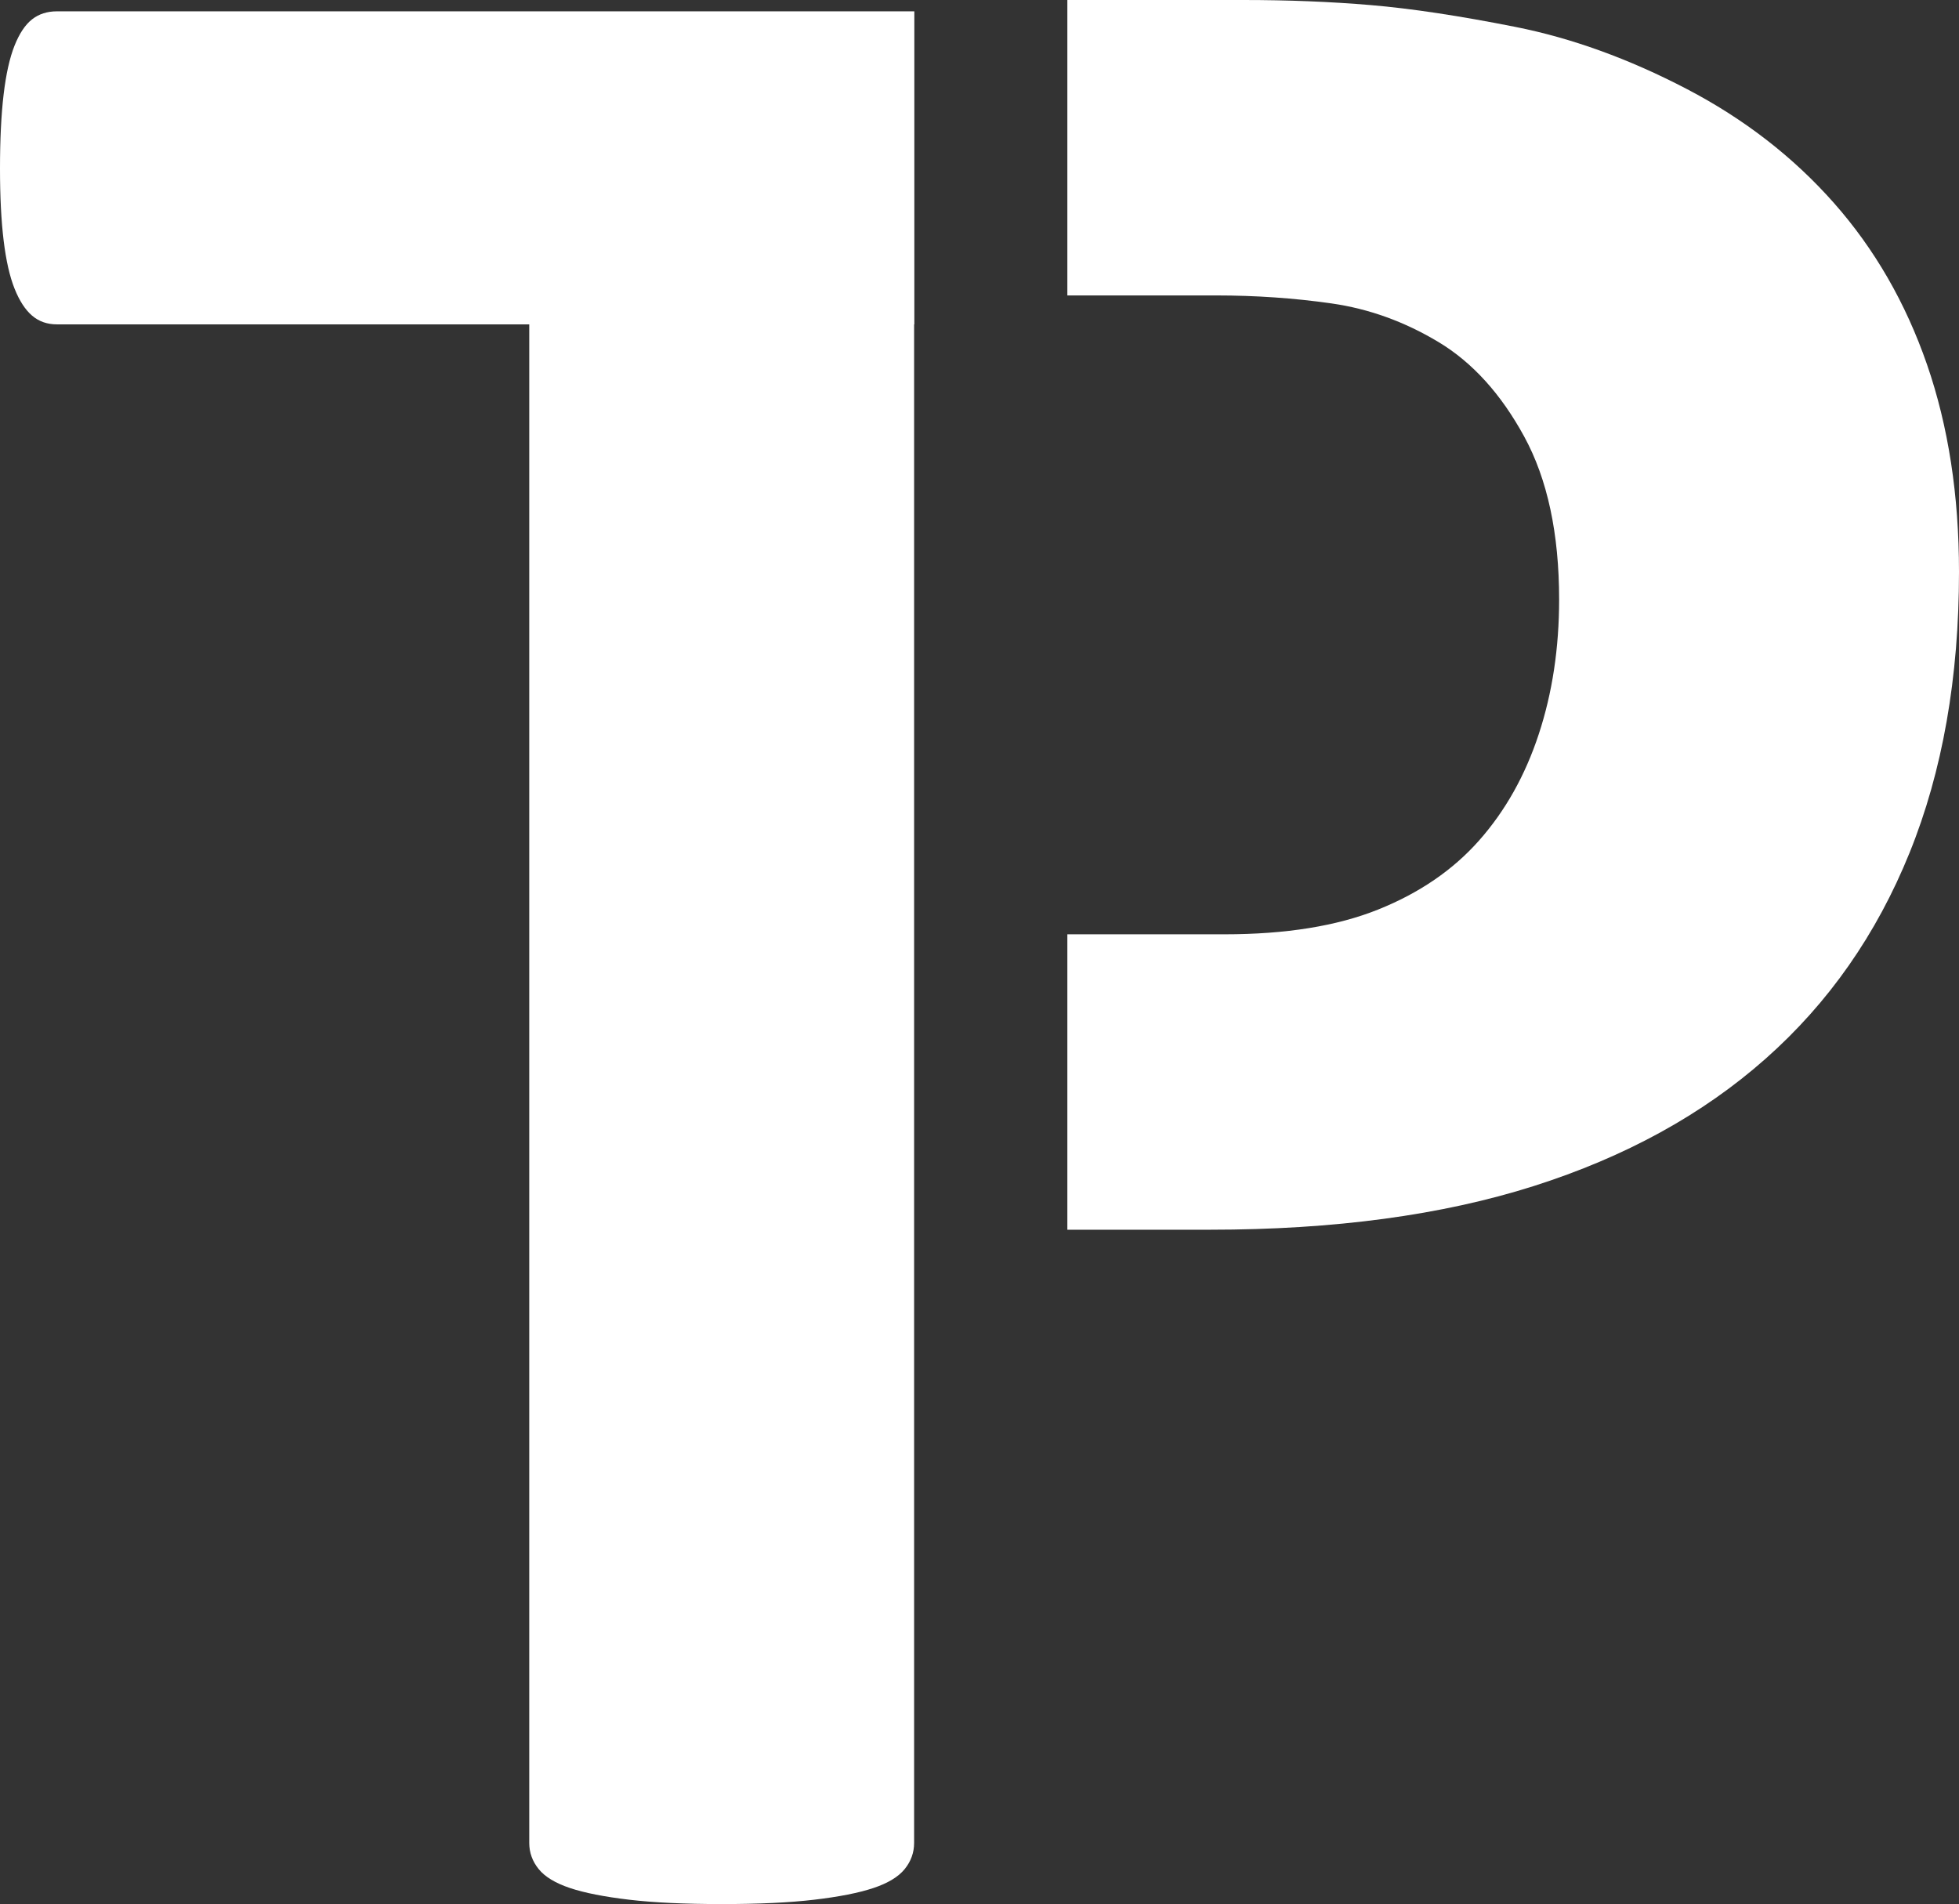
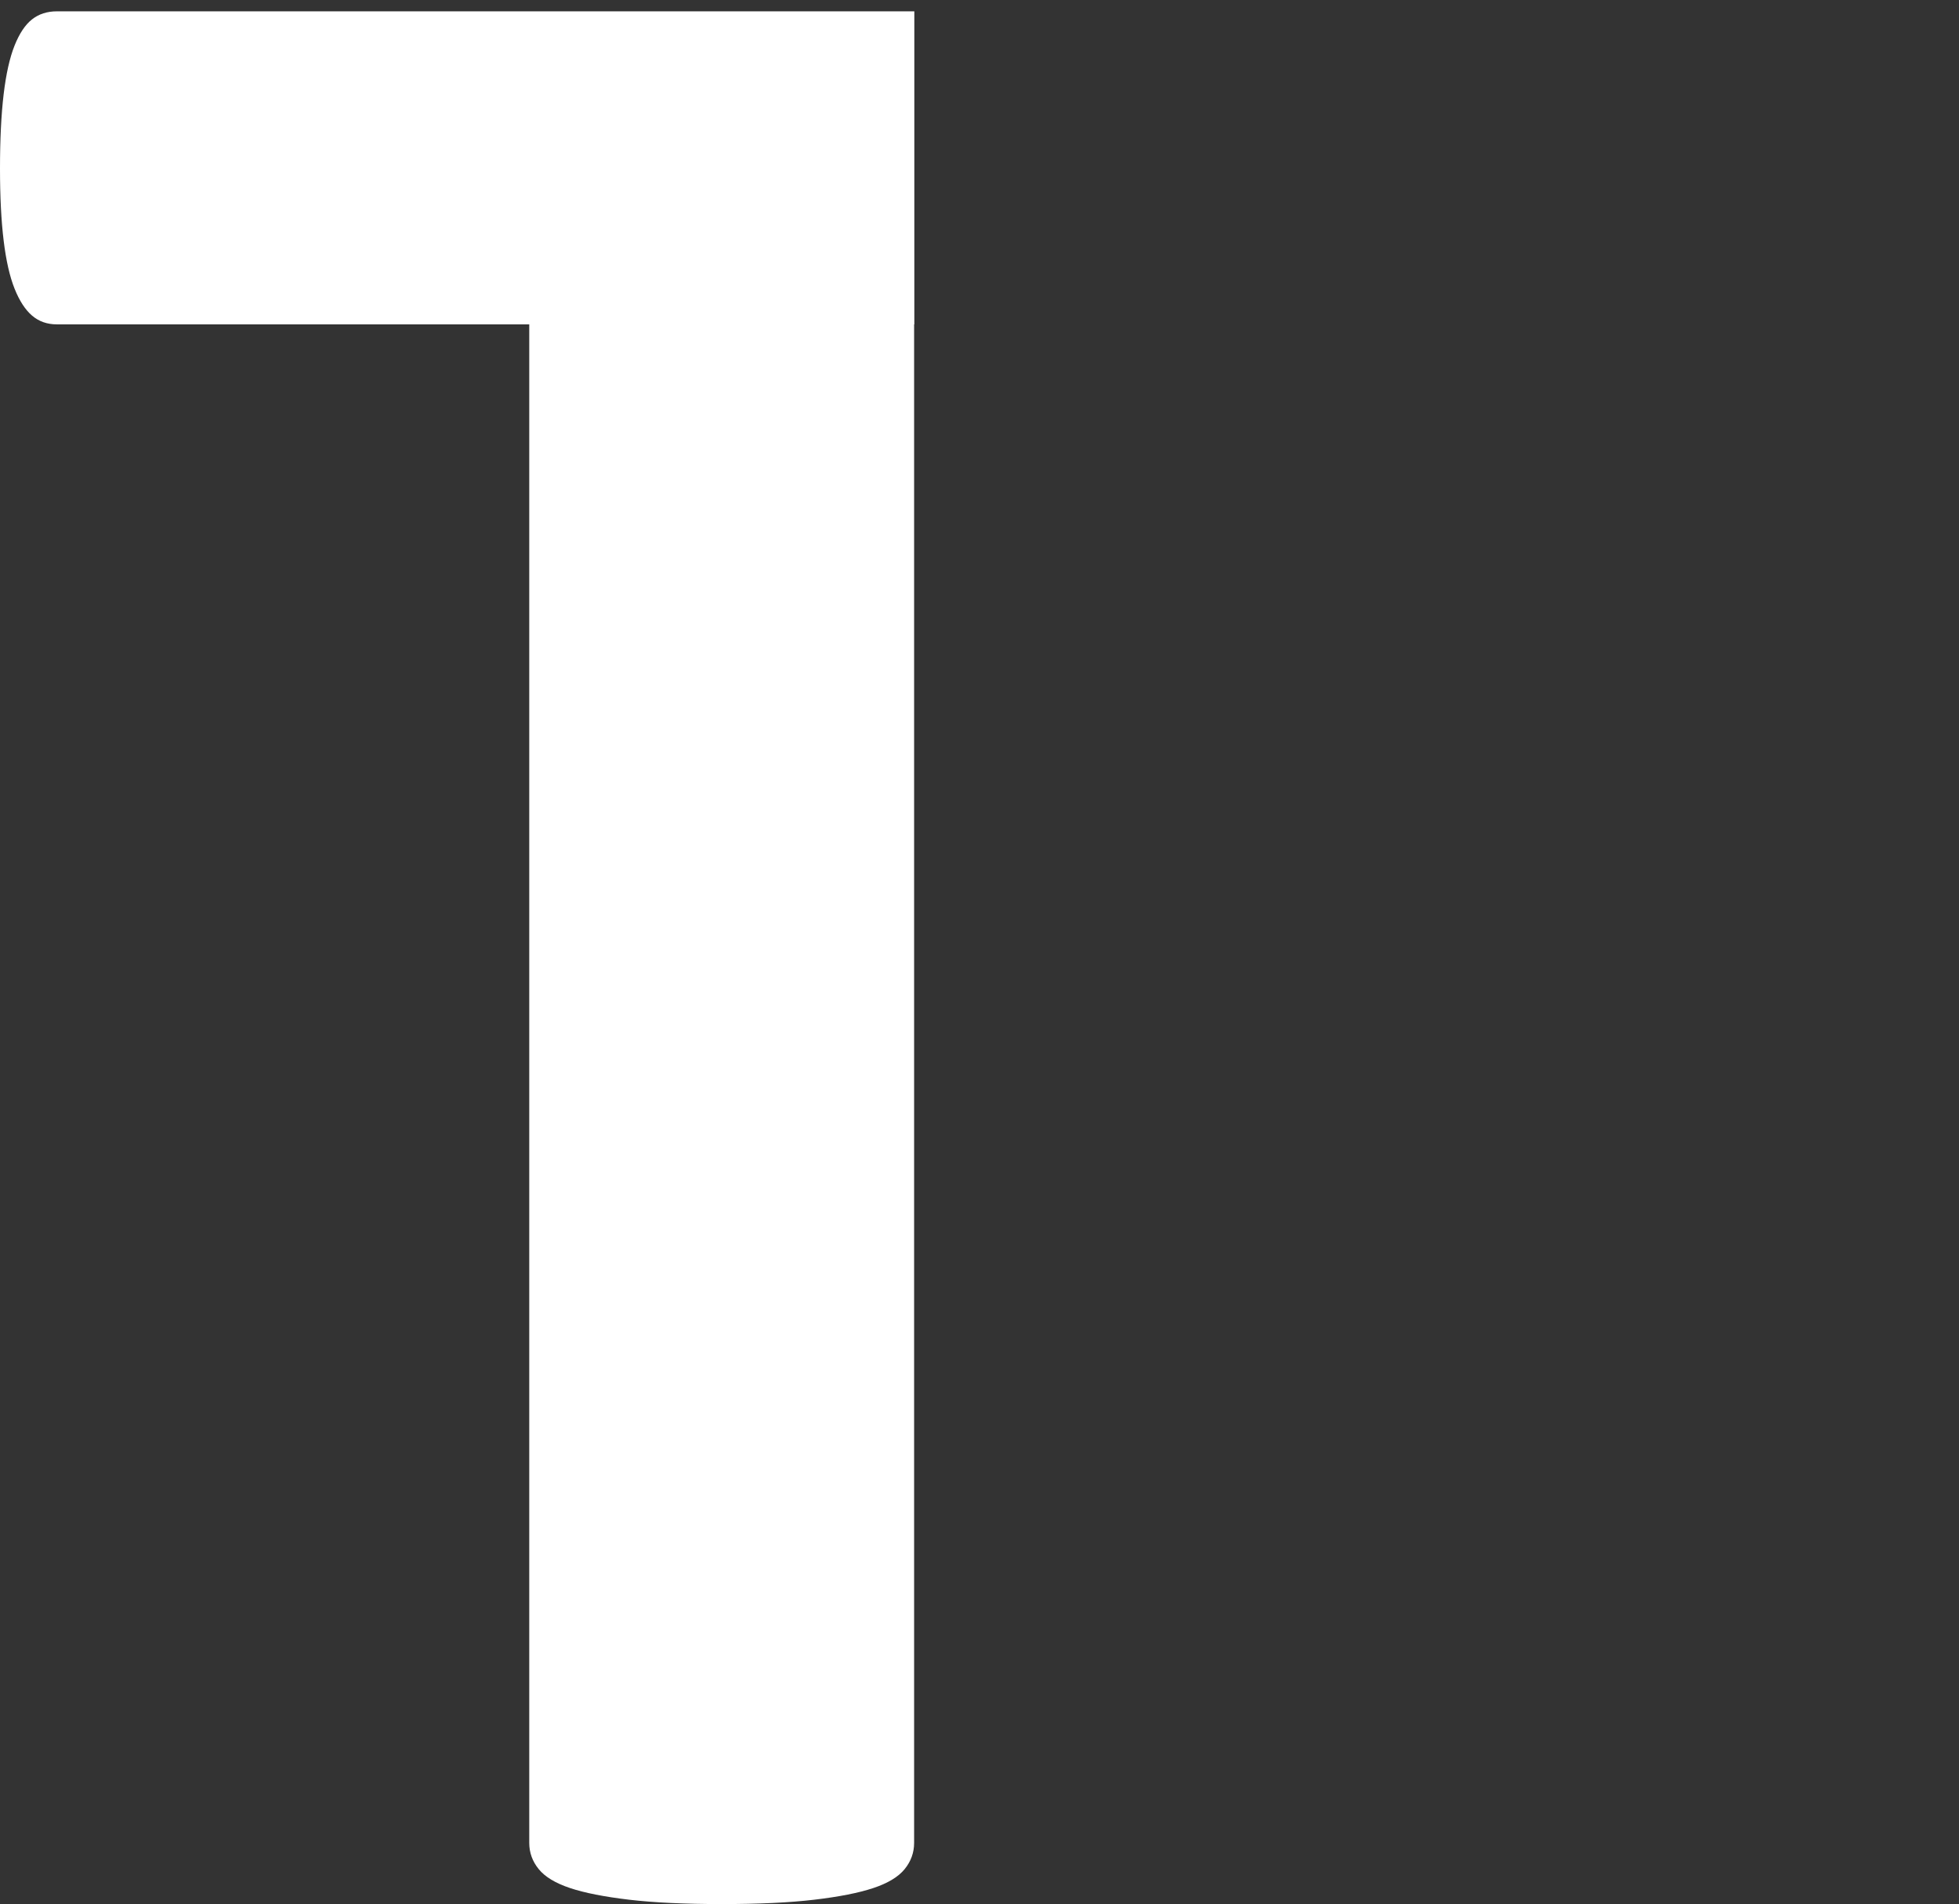
<svg xmlns="http://www.w3.org/2000/svg" xmlns:xlink="http://www.w3.org/1999/xlink" version="1.1" id="Layer_1" x="0px" y="0px" width="124.439px" height="120.96px" viewBox="0 0 124.439 120.96" enable-background="new 0 0 124.439 120.96" xml:space="preserve">
  <rect x="0" y="0" width="124.439" height="120.96" fill="#333333" stroke="none" />
  <g>
    <g>
      <defs>
        <polygon id="SVGID_1_" points="0,120.96 124.439,120.96 124.439,0 0,0 0,120.96    " />
      </defs>
      <clipPath id="SVGID_2_">
        <use xlink:href="#SVGID_1_" overflow="visible" />
      </clipPath>
      <path clip-path="url(#SVGID_2_)" fill-rule="evenodd" clip-rule="evenodd" fill="#FFFFFF" d="M3.612,0.72H58.08v19.886h-0.014    v96.469c0,0.617-0.201,1.172-0.602,1.665s-1.065,0.894-1.991,1.202c-0.926,0.309-2.176,0.555-3.75,0.74    c-1.574,0.186-3.535,0.277-5.881,0.277c-2.346,0-4.306-0.092-5.88-0.277c-1.575-0.186-2.825-0.432-3.75-0.74    c-0.926-0.309-1.59-0.709-1.991-1.202c-0.401-0.493-0.602-1.048-0.602-1.665V20.606H3.612c-0.618,0-1.143-0.185-1.574-0.555    c-0.433-0.37-0.803-0.94-1.112-1.711c-0.309-0.771-0.54-1.788-0.694-3.052S0,12.498,0,10.709c0-1.85,0.077-3.422,0.231-4.717    s0.386-2.328,0.694-3.098c0.309-0.771,0.679-1.326,1.112-1.665C2.469,0.89,2.994,0.72,3.612,0.72L3.612,0.72z" />
      <g clip-path="url(#SVGID_2_)">
        <defs>
-           <polygon id="SVGID_3_" points="0,120.96 124.439,120.96 124.439,0 0,0 0,120.96     " />
-         </defs>
+           </defs>
        <clipPath id="SVGID_4_">
          <use xlink:href="#SVGID_3_" overflow="visible" />
        </clipPath>
-         <path clip-path="url(#SVGID_4_)" fill-rule="evenodd" clip-rule="evenodd" fill="#FFFFFF" d="M67.8,0h11.194     c2.832,0,5.526,0.108,8.082,0.324s5.619,0.678,9.191,1.387c3.571,0.709,7.189,2.019,10.854,3.929s6.789,4.33,9.375,7.257     c2.586,2.927,4.557,6.348,5.912,10.262c1.354,3.914,2.031,8.305,2.031,13.174c0,6.718-1.047,12.666-3.141,17.843     c-2.094,5.177-5.142,9.538-9.145,13.081c-4.002,3.545-8.914,6.24-14.732,8.09c-5.82,1.85-12.67,2.773-20.553,2.773H67.8V59.353     h9.993c3.879,0,7.128-0.523,9.744-1.571c2.617-1.048,4.758-2.512,6.42-4.392c1.663-1.88,2.926-4.129,3.787-6.749     c0.863-2.62,1.294-5.47,1.294-8.552c0-4.191-0.739-7.643-2.217-10.354s-3.294-4.715-5.45-6.009     c-2.154-1.294-4.418-2.111-6.789-2.45s-4.818-0.508-7.344-0.508H67.8V0L67.8,0z" />
      </g>
    </g>
  </g>
</svg>